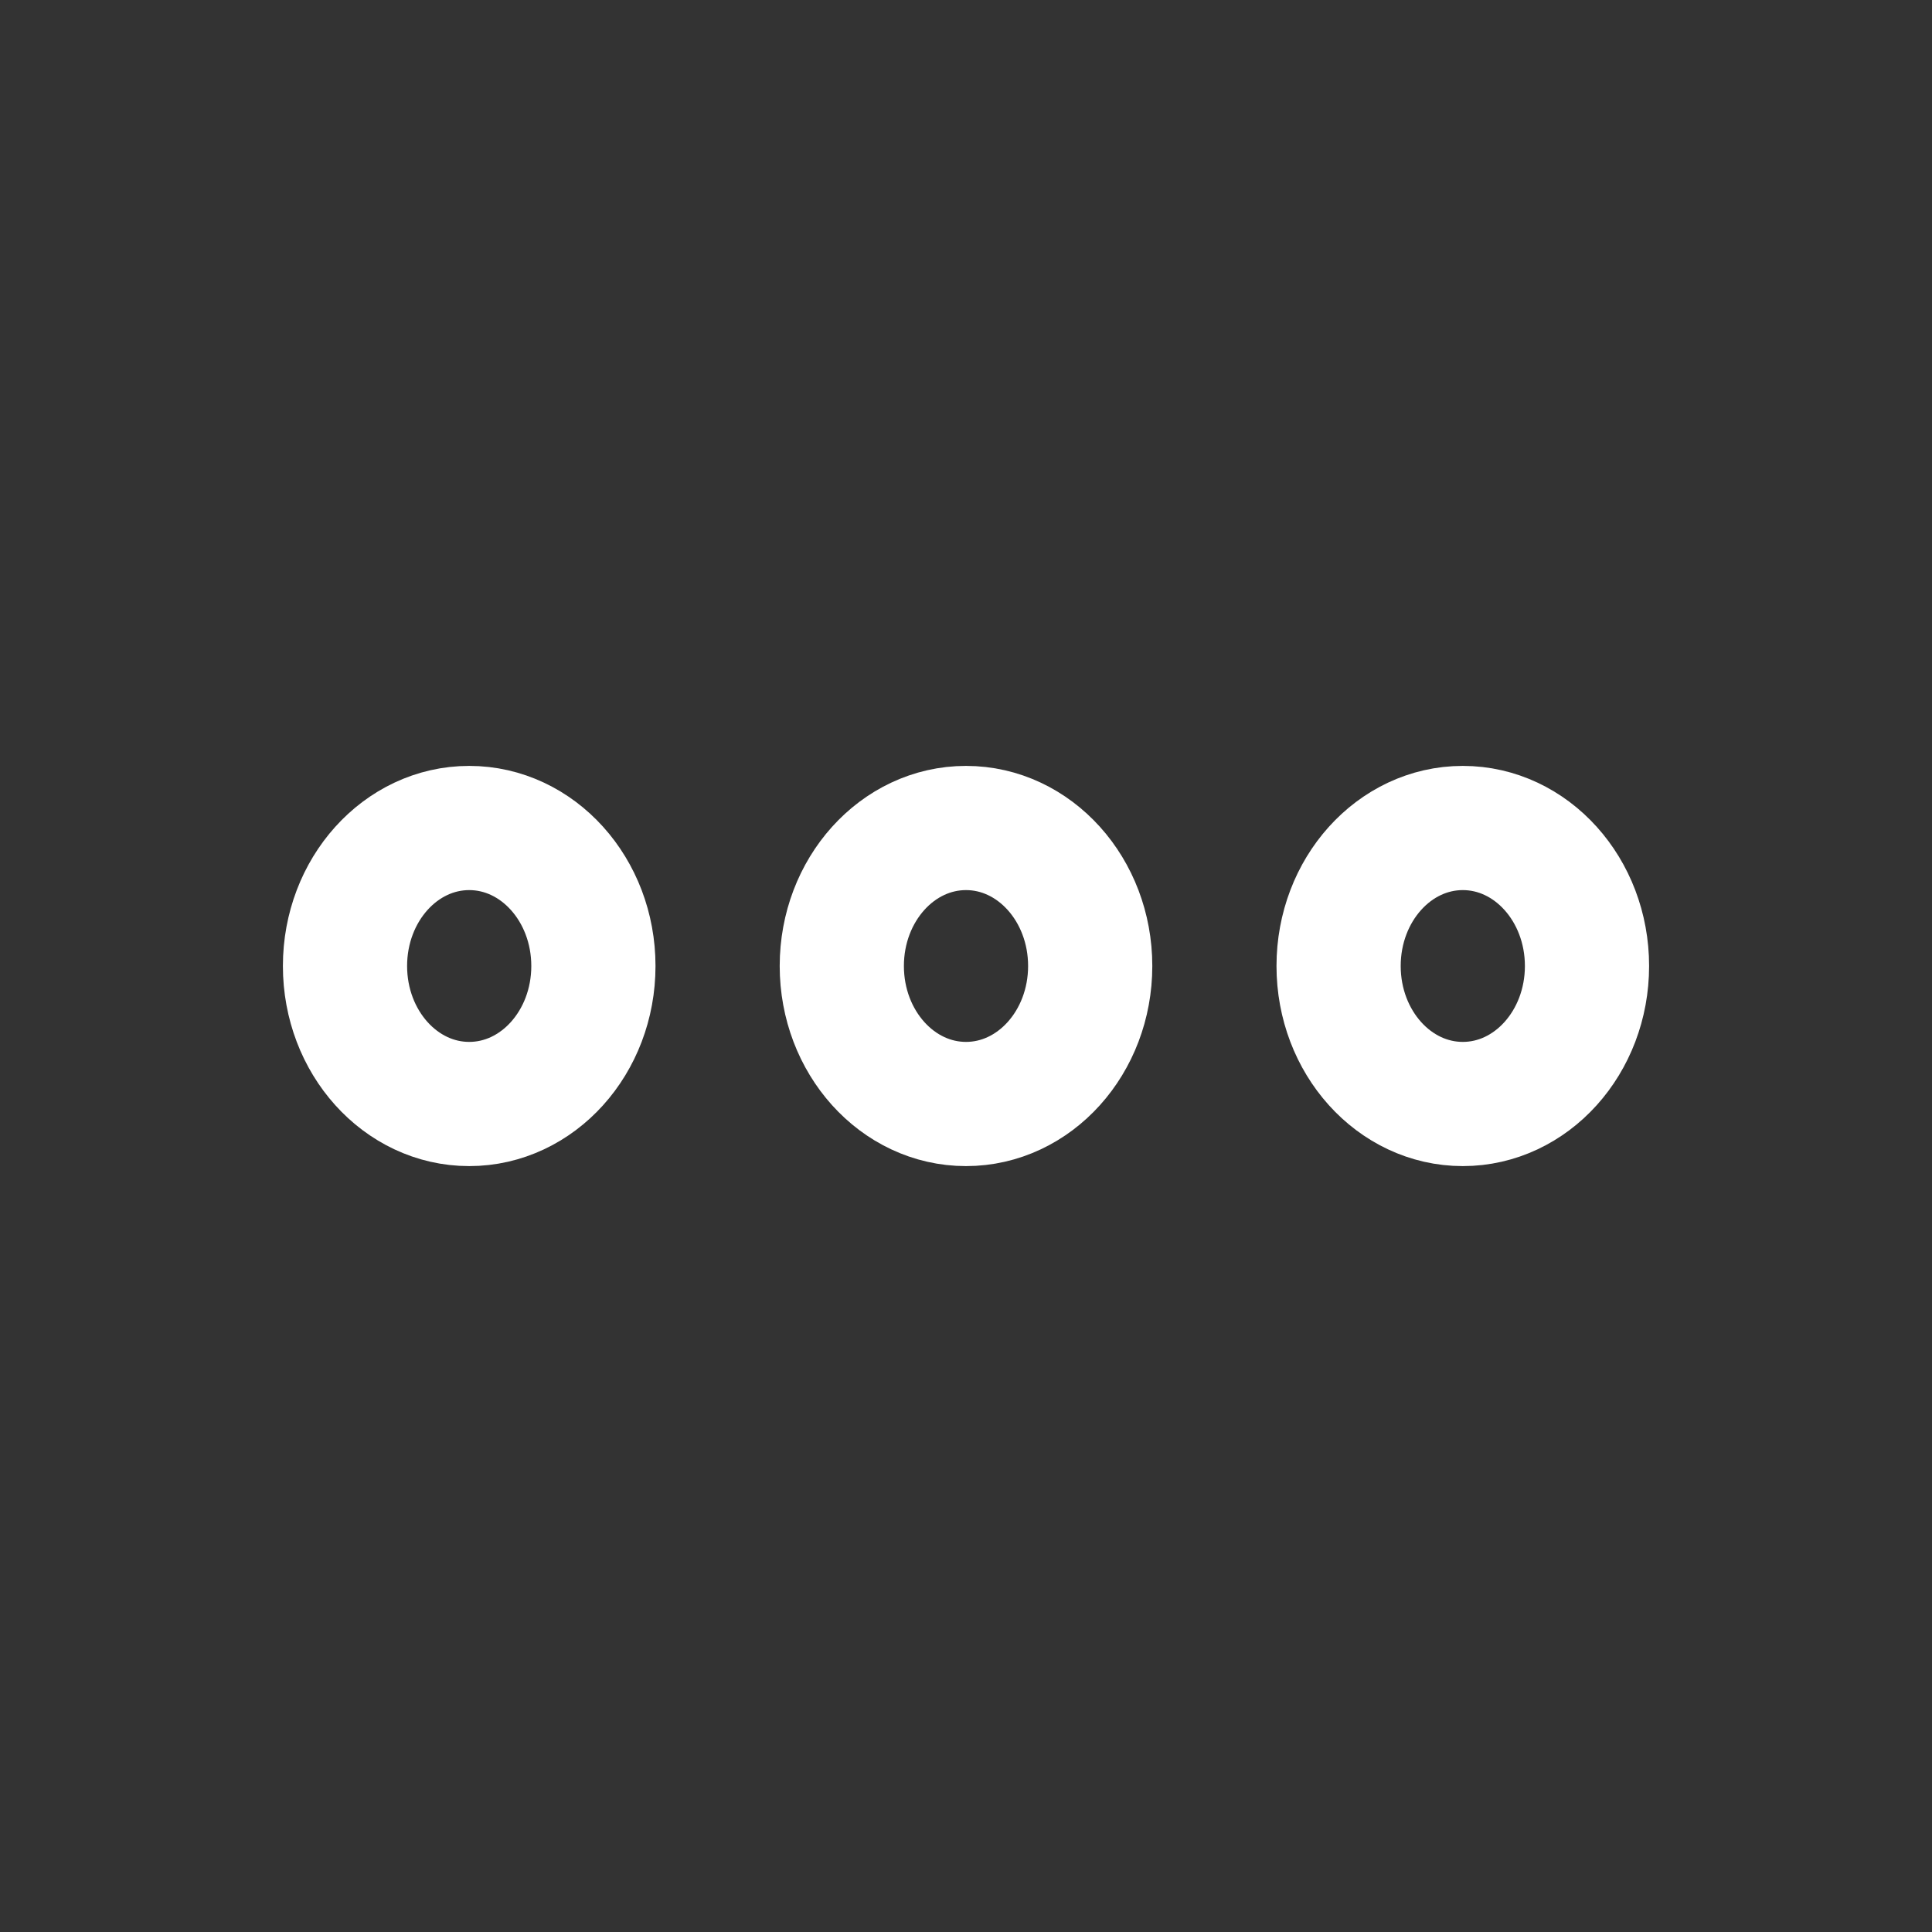
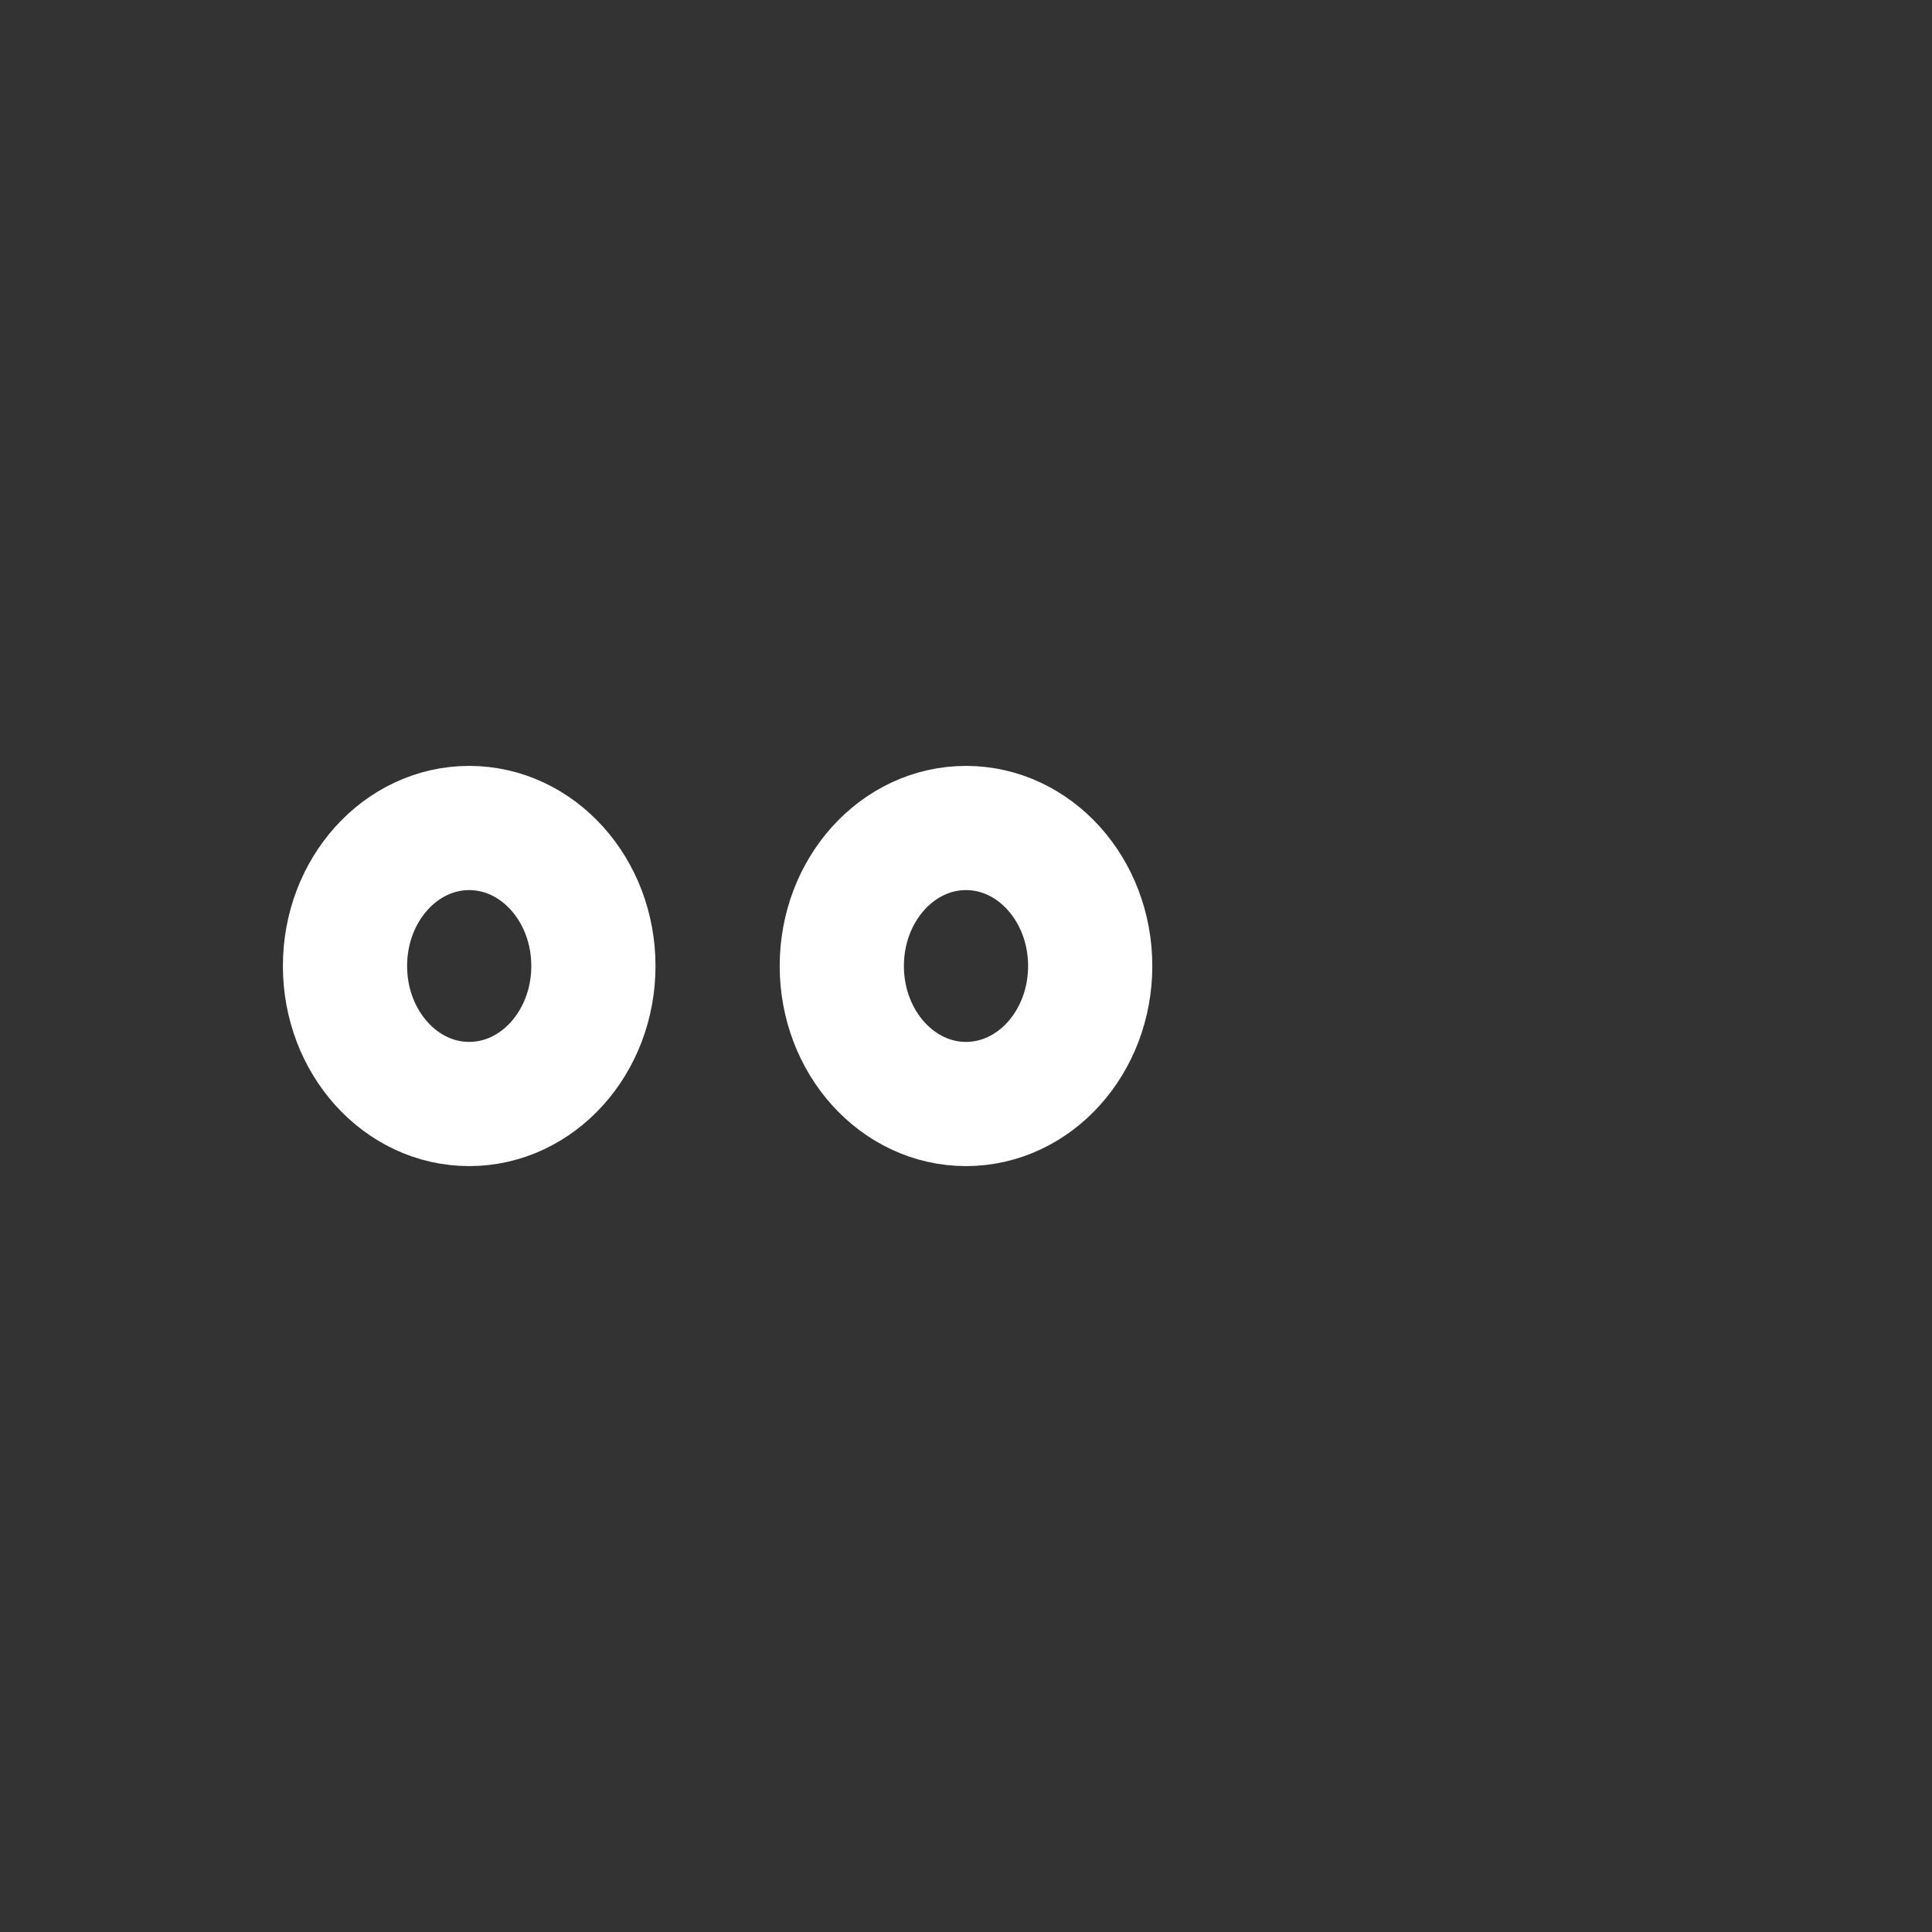
<svg xmlns="http://www.w3.org/2000/svg" width="28px" height="28px" viewBox="0 0 28 28" version="1.1">
  <rect x="0" y="0" width="28" height="28" fill="#333333" stroke="none" />
  <title>Icon</title>
  <desc>Created with Sketch.</desc>
  <defs />
  <g id="03-Features-View-V2" stroke="none" stroke-width="1" fill="none" fill-rule="evenodd" transform="translate(-1111, -317)">
    <g id="HEADER">
      <g id="Hero-Menu" transform="translate(288, 290)">
        <g id="Menu-Links">
          <g id="Box-01" transform="translate(478, 26)">
            <g id="Icon" transform="translate(27, 0)" />
          </g>
          <g id="Box-01" transform="translate(775, 0)" stroke="#FFFFFF" stroke-linecap="round" stroke-linejoin="round" stroke-width="1.8">
            <g id="more-horizontal" transform="translate(53, 39)">
              <ellipse id="Oval" cx="9" cy="2" rx="1.8" ry="2" />
-               <ellipse id="Oval" cx="16.2" cy="2" rx="1.8" ry="2" />
              <ellipse id="Oval" cx="1.8" cy="2" rx="1.8" ry="2" />
            </g>
          </g>
        </g>
      </g>
    </g>
  </g>
</svg>